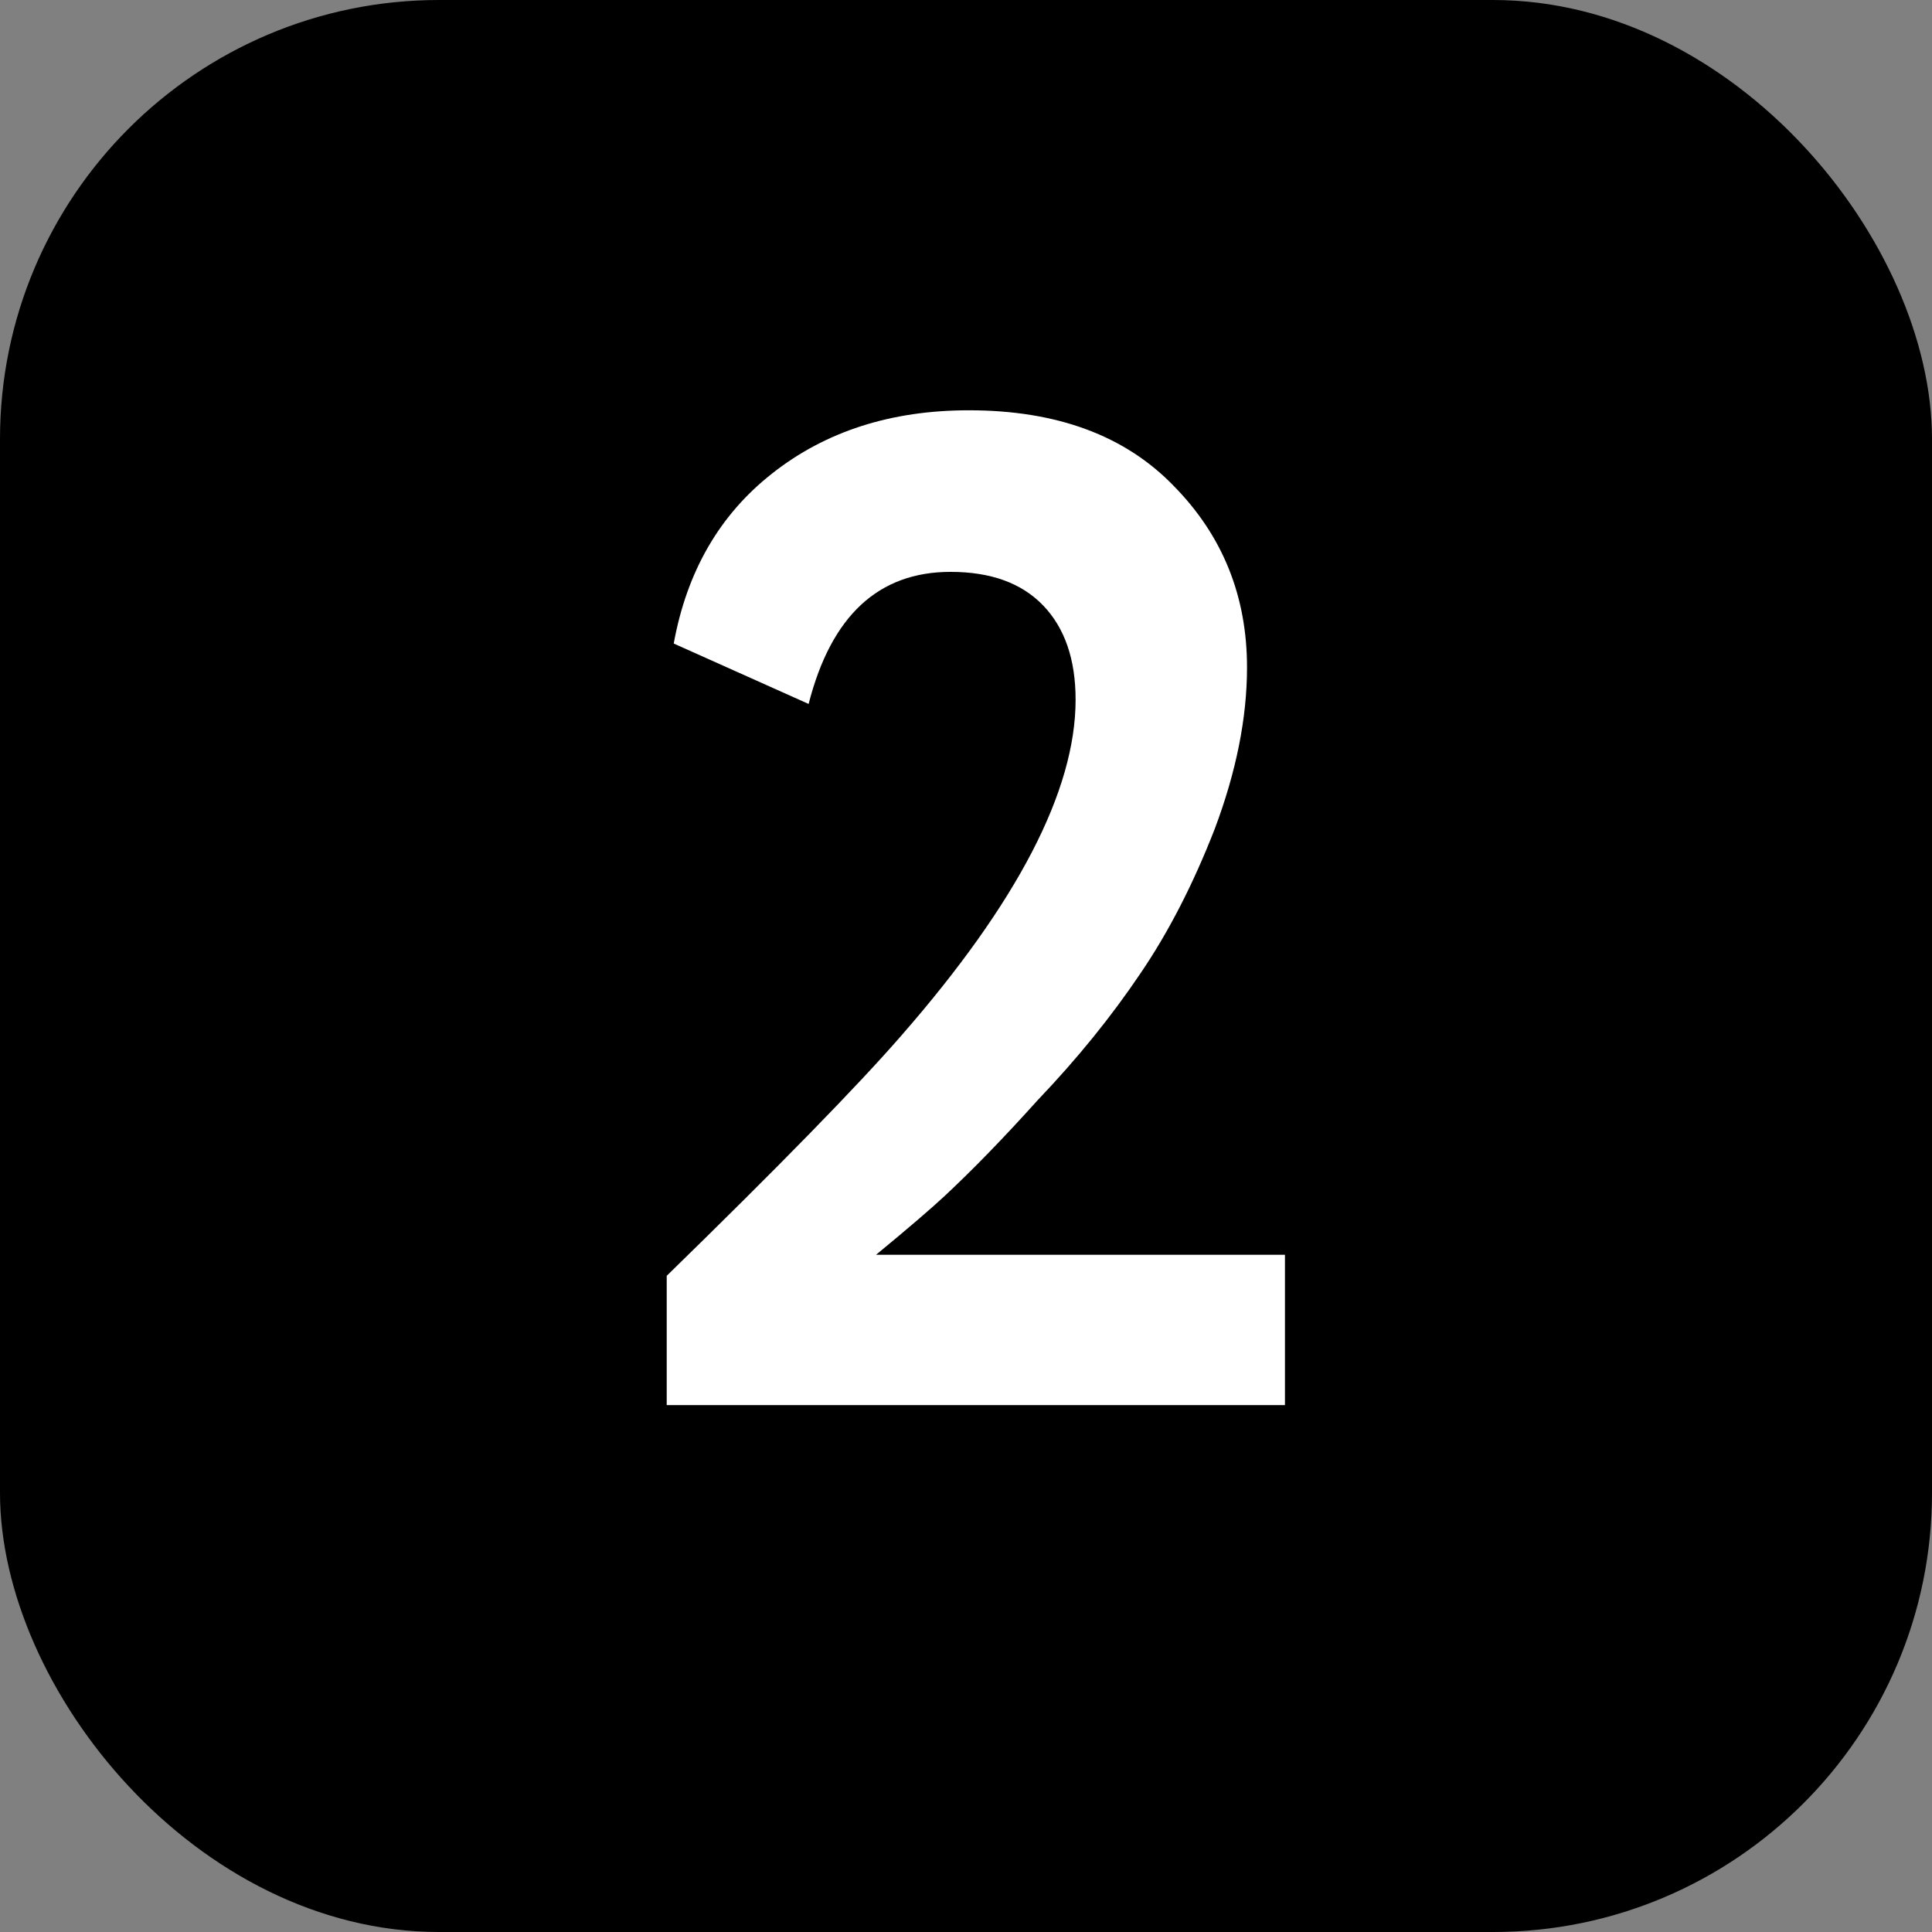
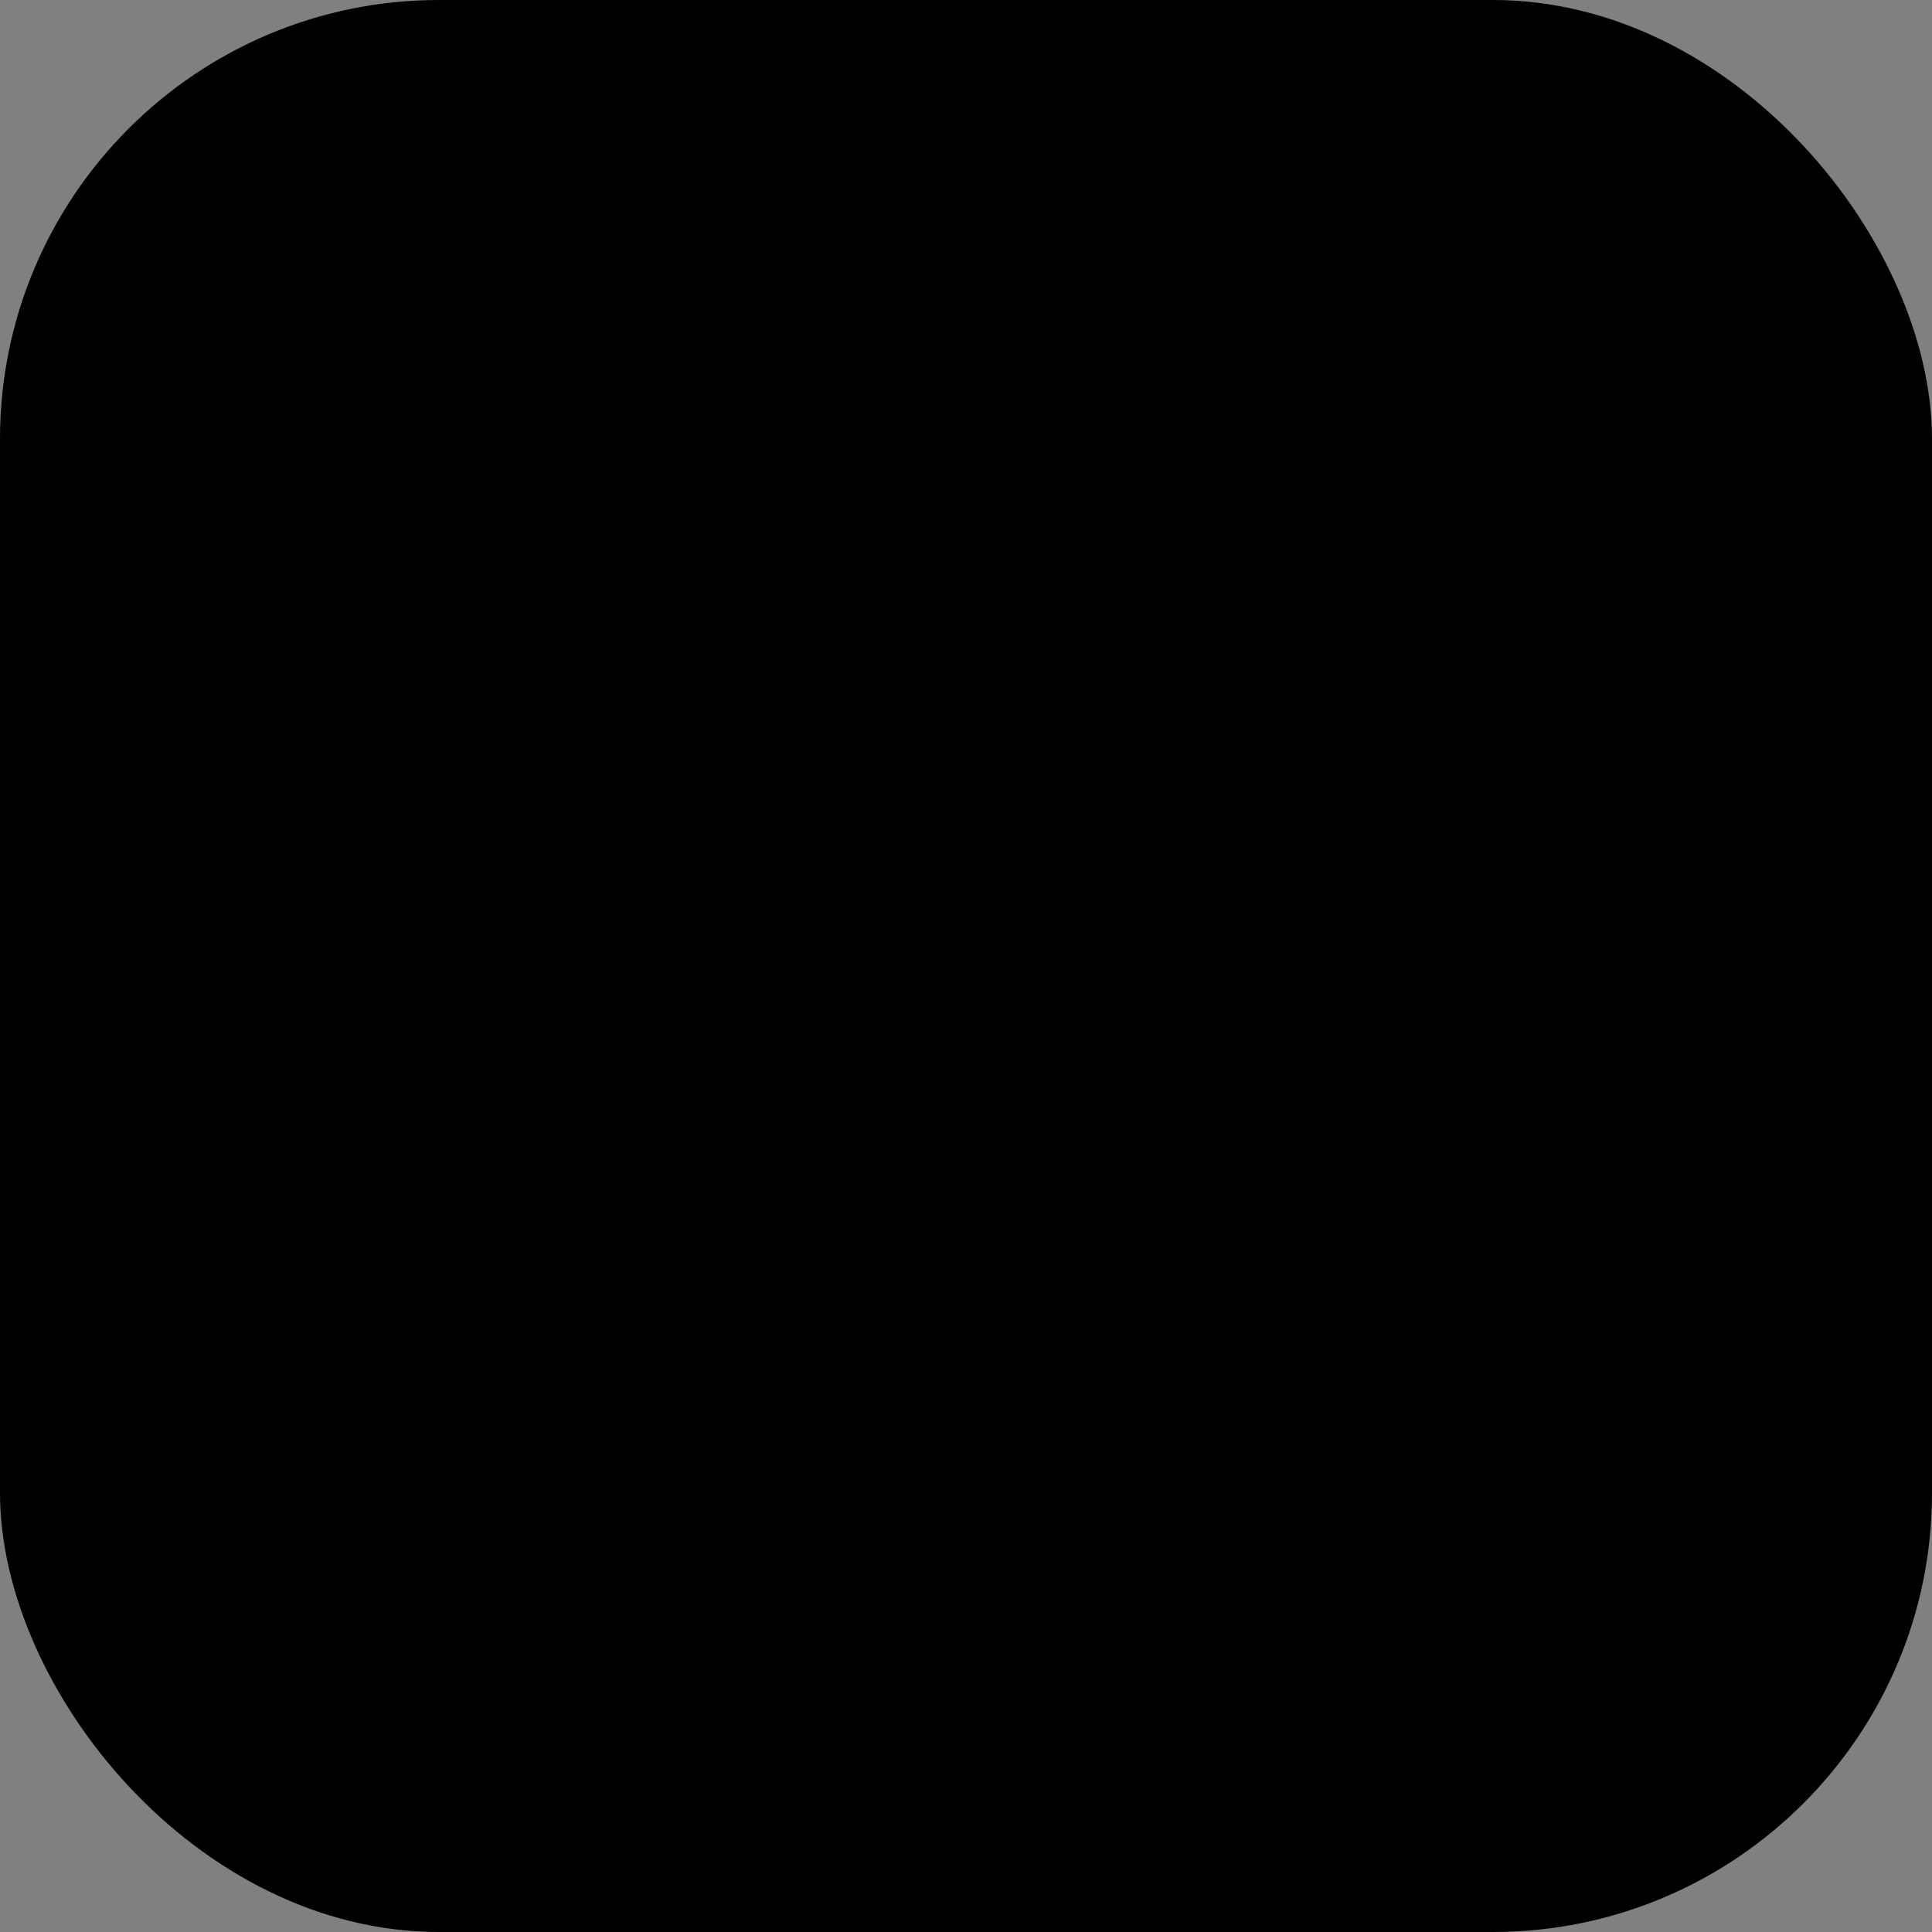
<svg xmlns="http://www.w3.org/2000/svg" width="22" height="22" viewBox="0 0 22 22" fill="none">
  <rect x="0" y="0" width="22" height="22" fill="#808080" stroke="none" />
  <rect width="22" height="22" rx="5" fill="black" />
-   <path d="M14.632 16H7.592V14.528C8.883 13.269 9.773 12.357 10.264 11.792C11.587 10.277 12.248 9.003 12.248 7.968C12.248 7.509 12.125 7.152 11.88 6.896C11.635 6.64 11.283 6.512 10.824 6.512C10.003 6.512 9.464 7.013 9.208 8.016L7.672 7.328C7.821 6.507 8.195 5.861 8.792 5.392C9.4 4.912 10.147 4.672 11.032 4.672C12.035 4.672 12.813 4.96 13.368 5.536C13.923 6.101 14.2 6.789 14.2 7.6C14.2 8.176 14.077 8.789 13.832 9.44C13.587 10.069 13.304 10.619 12.984 11.088C12.653 11.579 12.264 12.059 11.816 12.528C11.432 12.955 11.08 13.317 10.76 13.616C10.6 13.765 10.339 13.989 9.976 14.288H14.632V16Z" fill="white" />
</svg>